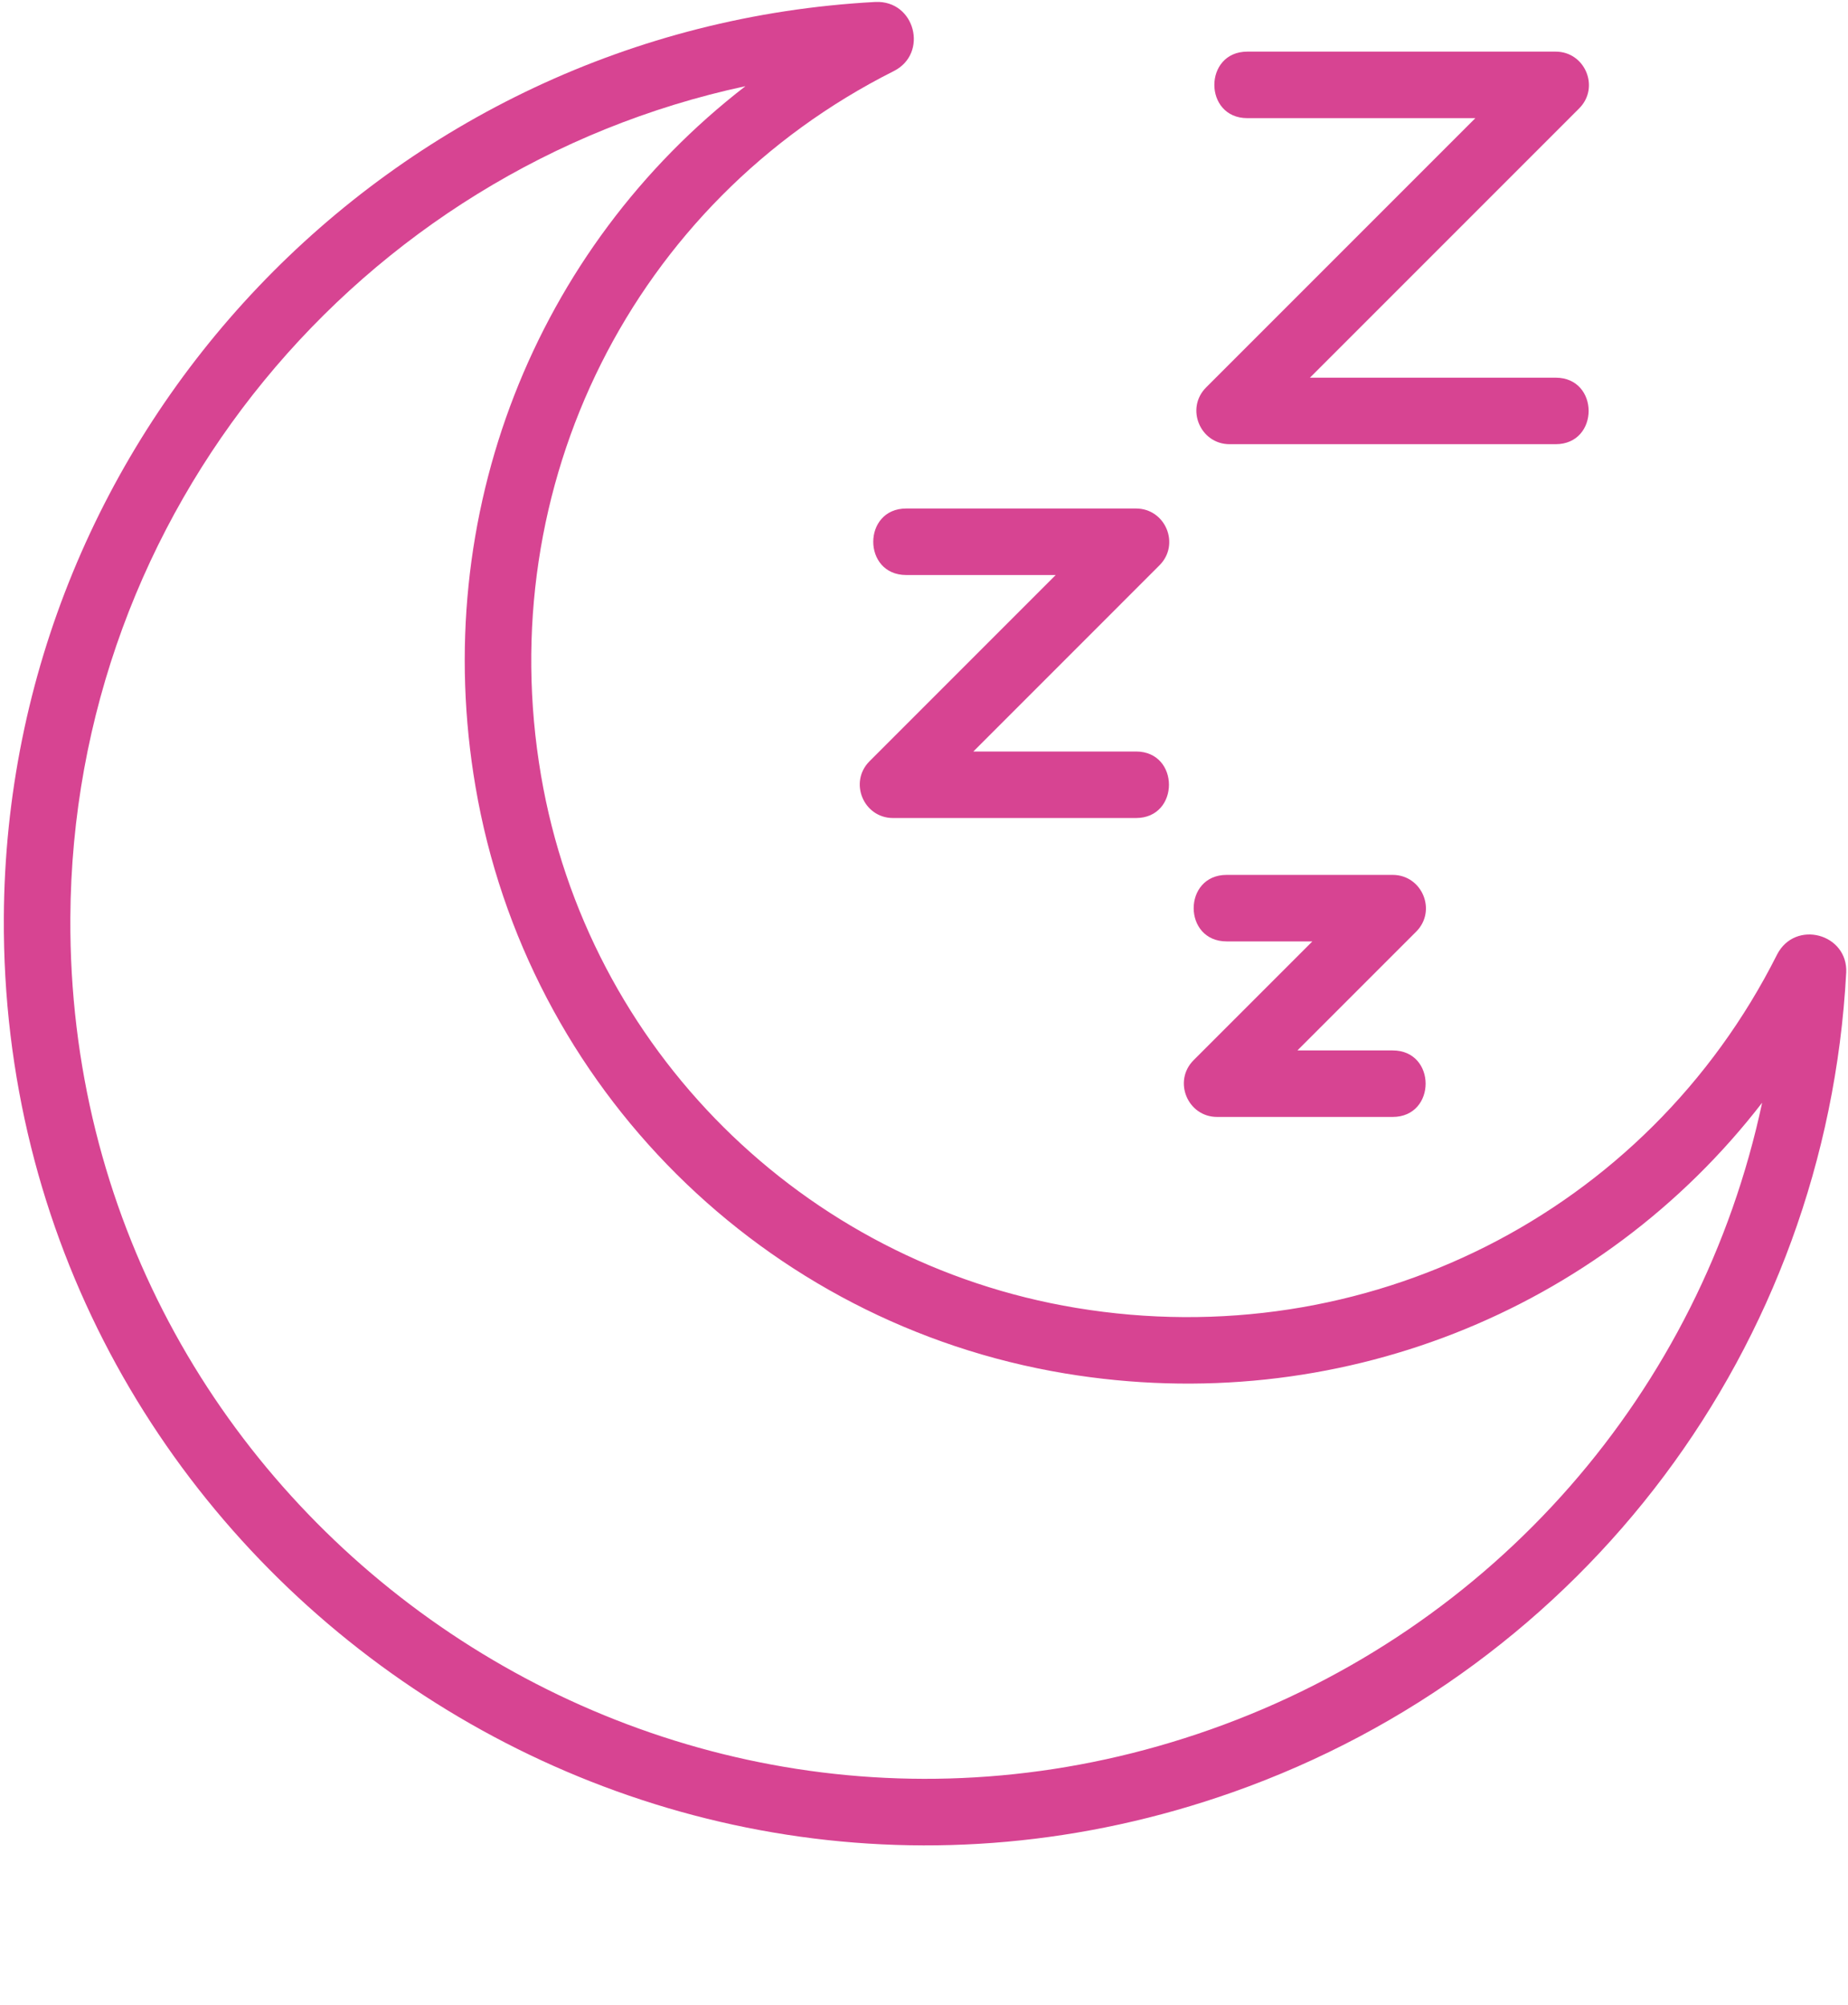
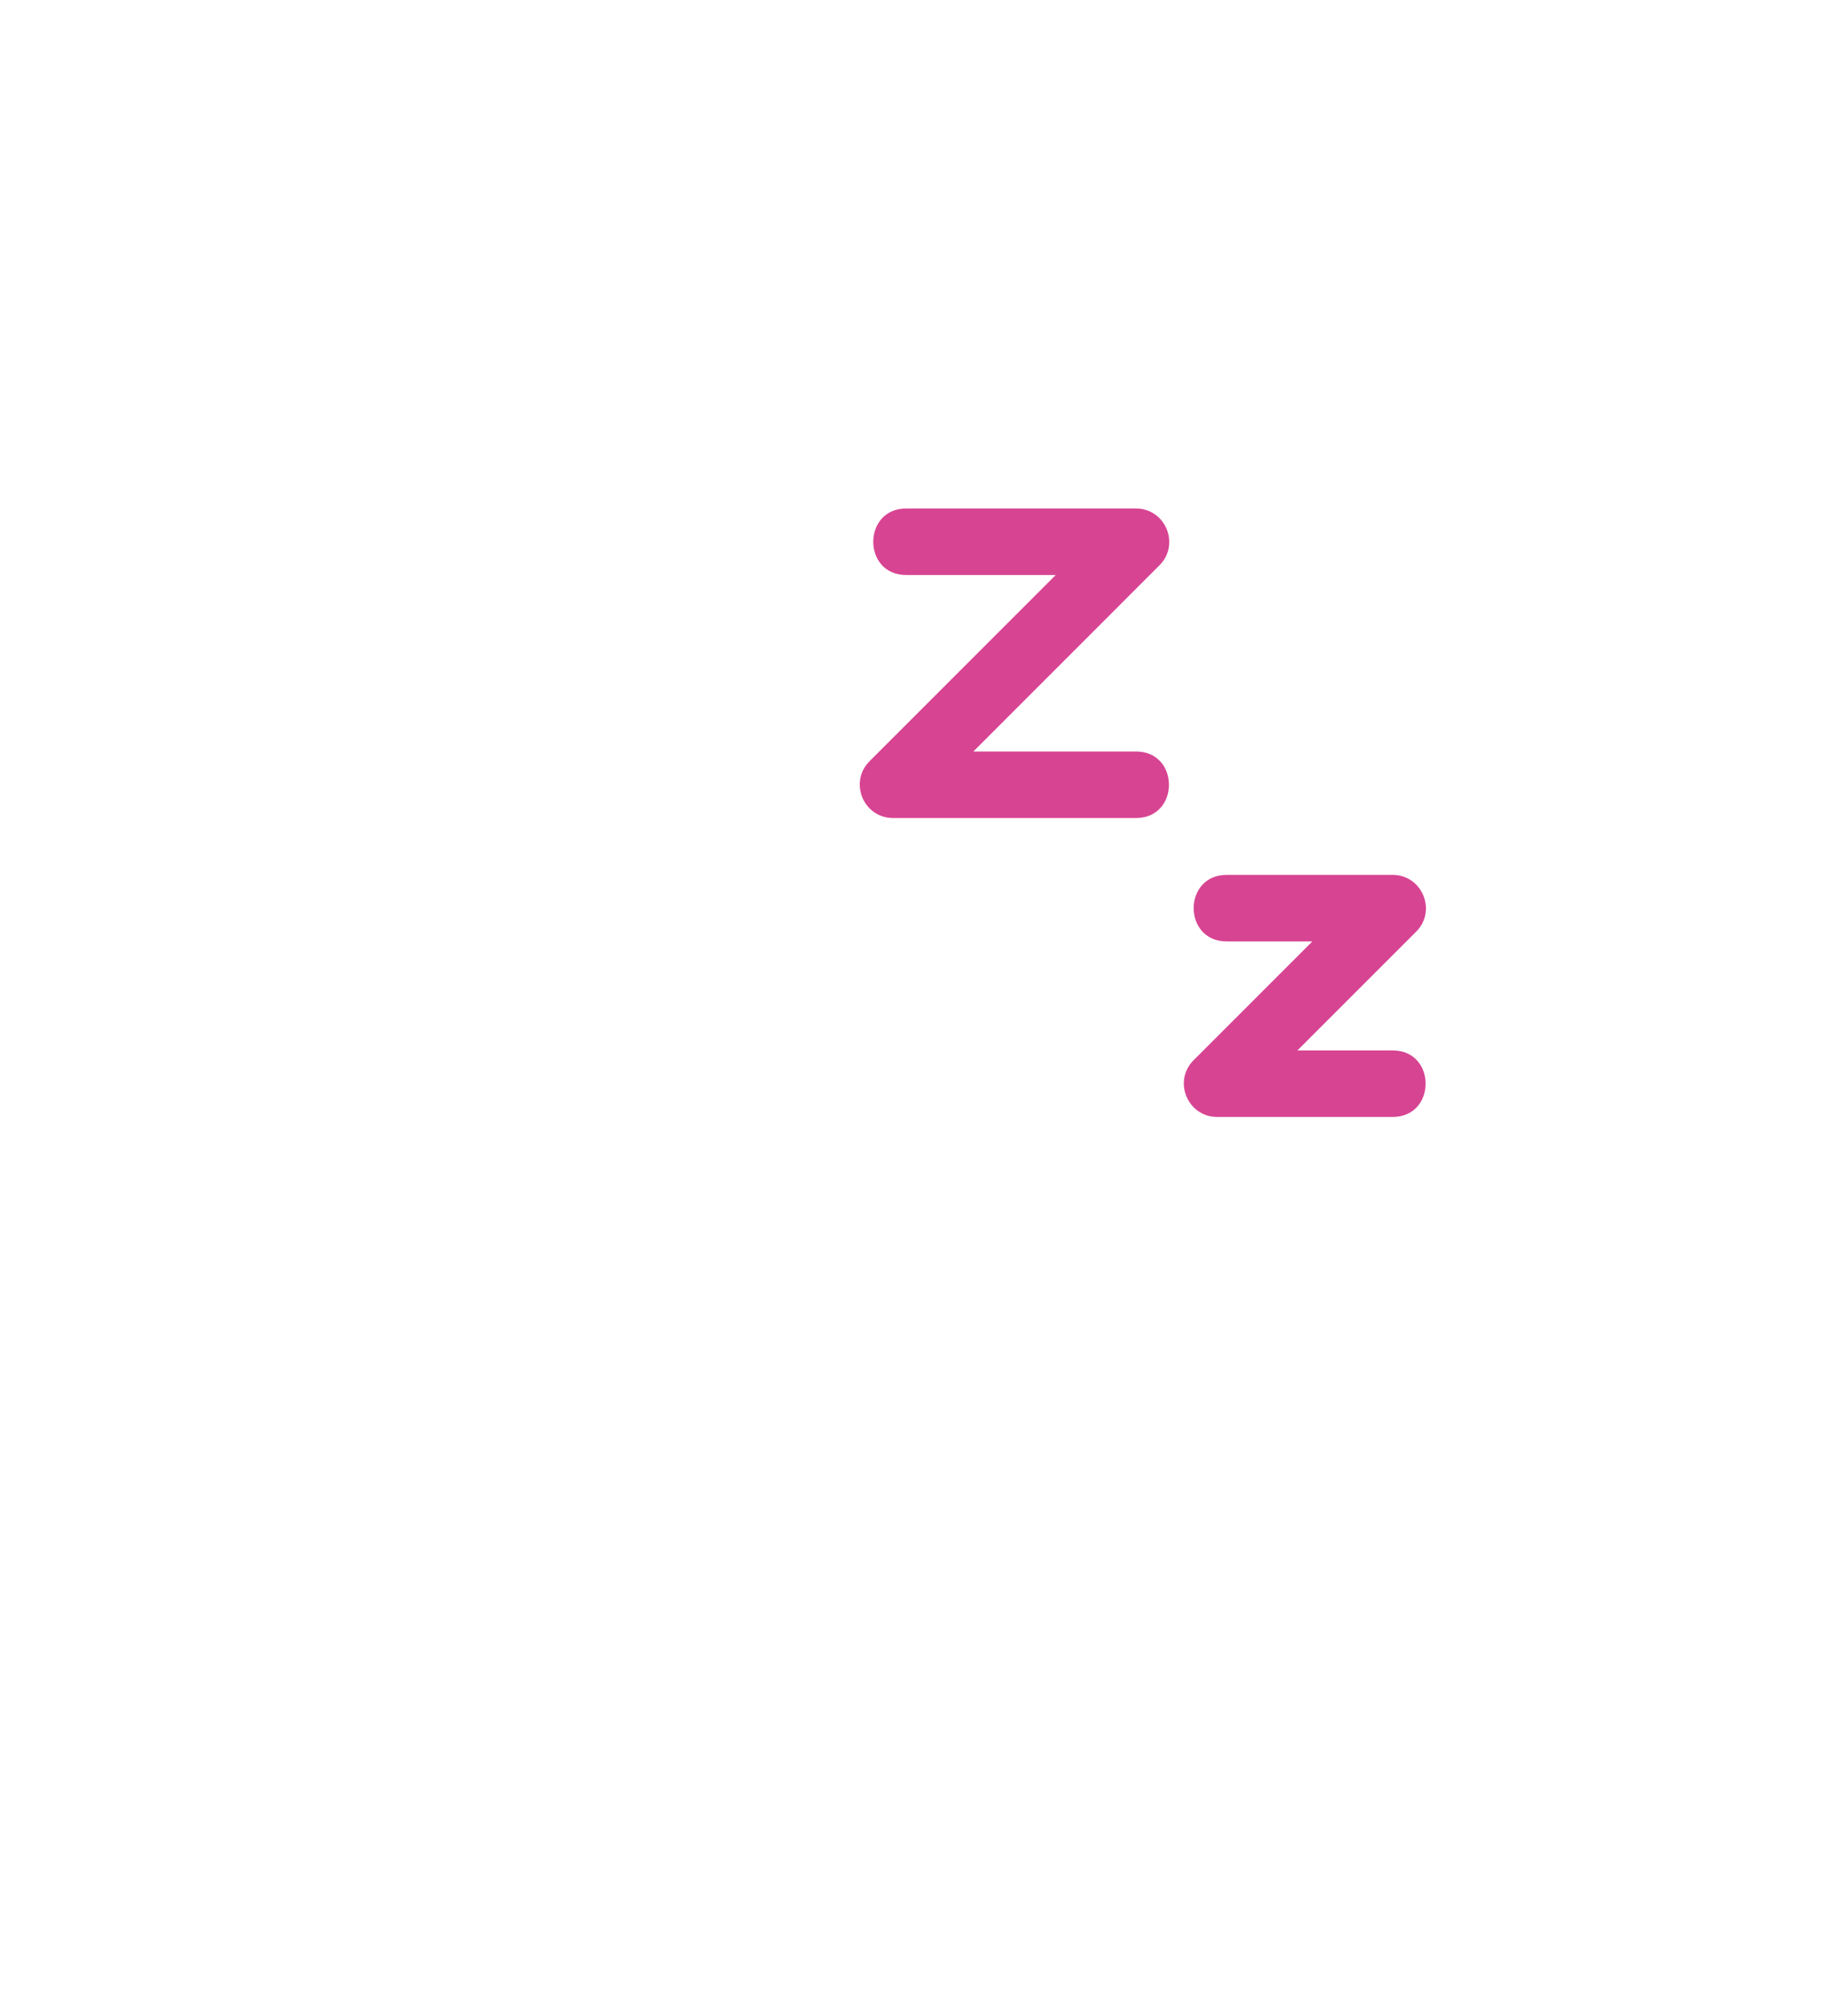
<svg xmlns="http://www.w3.org/2000/svg" fill="#d74492" height="209.9" preserveAspectRatio="xMidYMid meet" version="1" viewBox="-0.4 -0.2 193.5 209.9" width="193.5" zoomAndPan="magnify">
  <g id="change1_1">
-     <path d="M0.001,95.87C0.27,44.851,40.356,2.745,91.26,0.005c4.179-0.187,5.575,5.417,1.915,7.243 C65.905,20.966,51.065,50.602,56.25,80.99c4.88,28.592,27.395,50.988,56.025,55.736c30.255,5.023,59.745-9.845,73.395-36.985 c1.895-3.698,7.458-2.194,7.243,1.921l0,0c-0.003,0.003-0.003,0.003-0.003,0.003c-2.102,39.056-27.307,72.722-64.22,85.763 C65.707,209.668-0.353,162.526,0.001,95.87z M77.654,8.822C37.268,17.484,7.19,53.356,6.966,95.904 c-0.325,61.902,61.012,105.587,119.405,84.953c29.759-10.511,51.318-35.475,57.739-65.611 c-16.887,21.873-44.629,33.047-72.973,28.347c-31.554-5.23-56.372-29.918-61.748-61.435C44.525,53.679,55.669,25.795,77.654,8.822z" fill="inherit" />
-   </g>
+     </g>
  <g id="change1_2">
-     <path d="M162.488,46.304h-34.135c-3.089,0-4.655-3.751-2.462-5.944l28.191-28.191h-23.876c-4.607,0-4.602-6.964,0-6.964h32.282 c3.089,0,4.655,3.751,2.462,5.944l-28.191,28.191h25.729C167.096,39.339,167.09,46.304,162.488,46.304z" fill="inherit" />
-   </g>
+     </g>
  <g id="change1_3">
    <path d="M118.546,85.441H93.109c-3.089,0-4.655-3.751-2.462-5.944l19.492-19.496H94.49c-4.607,0-4.602-6.964,0-6.964h24.056 c3.089,0,4.655,3.751,2.462,5.944l-19.492,19.496h17.03C123.153,78.476,123.148,85.441,118.546,85.441z" fill="inherit" />
  </g>
  <g id="change1_4">
    <path d="M145.421,116.736h-18.377c-3.089,0-4.655-3.751-2.462-5.944l12.433-12.433h-8.974c-4.607,0-4.602-6.964,0-6.964h17.38 c3.089,0,4.655,3.751,2.462,5.944l-12.433,12.433h9.971C150.028,109.772,150.022,116.736,145.421,116.736z" fill="inherit" />
  </g>
</svg>